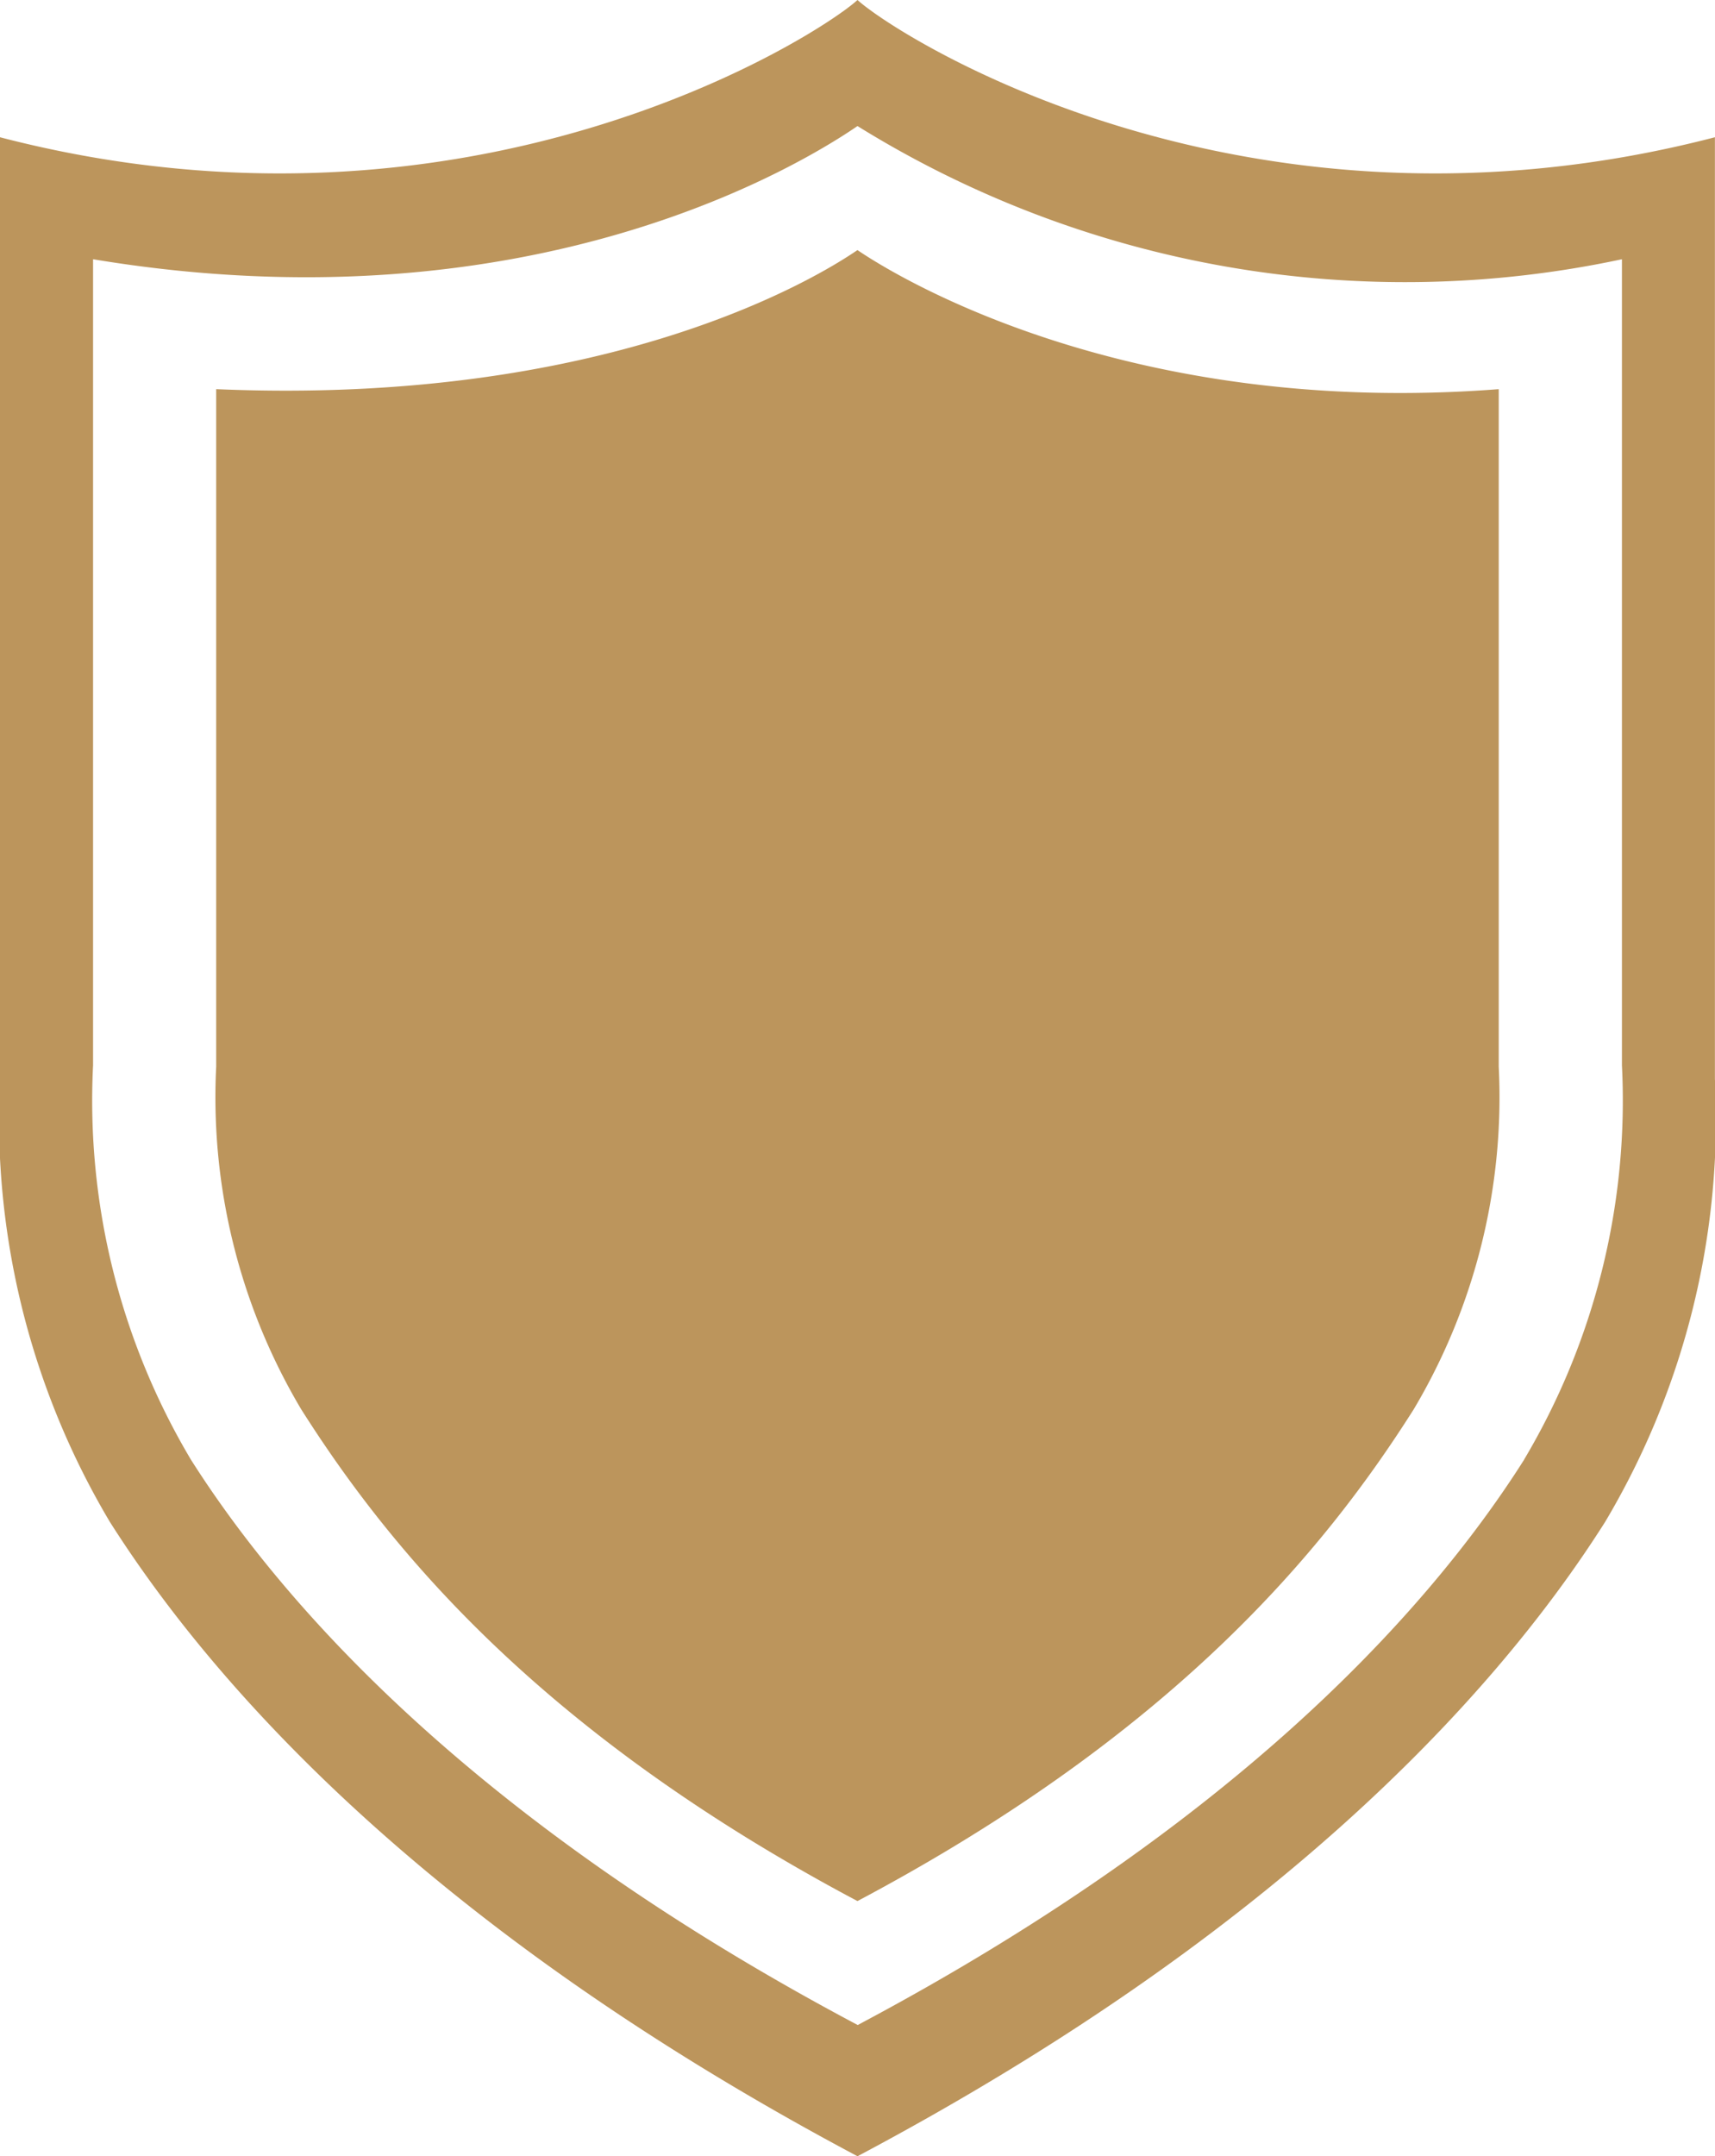
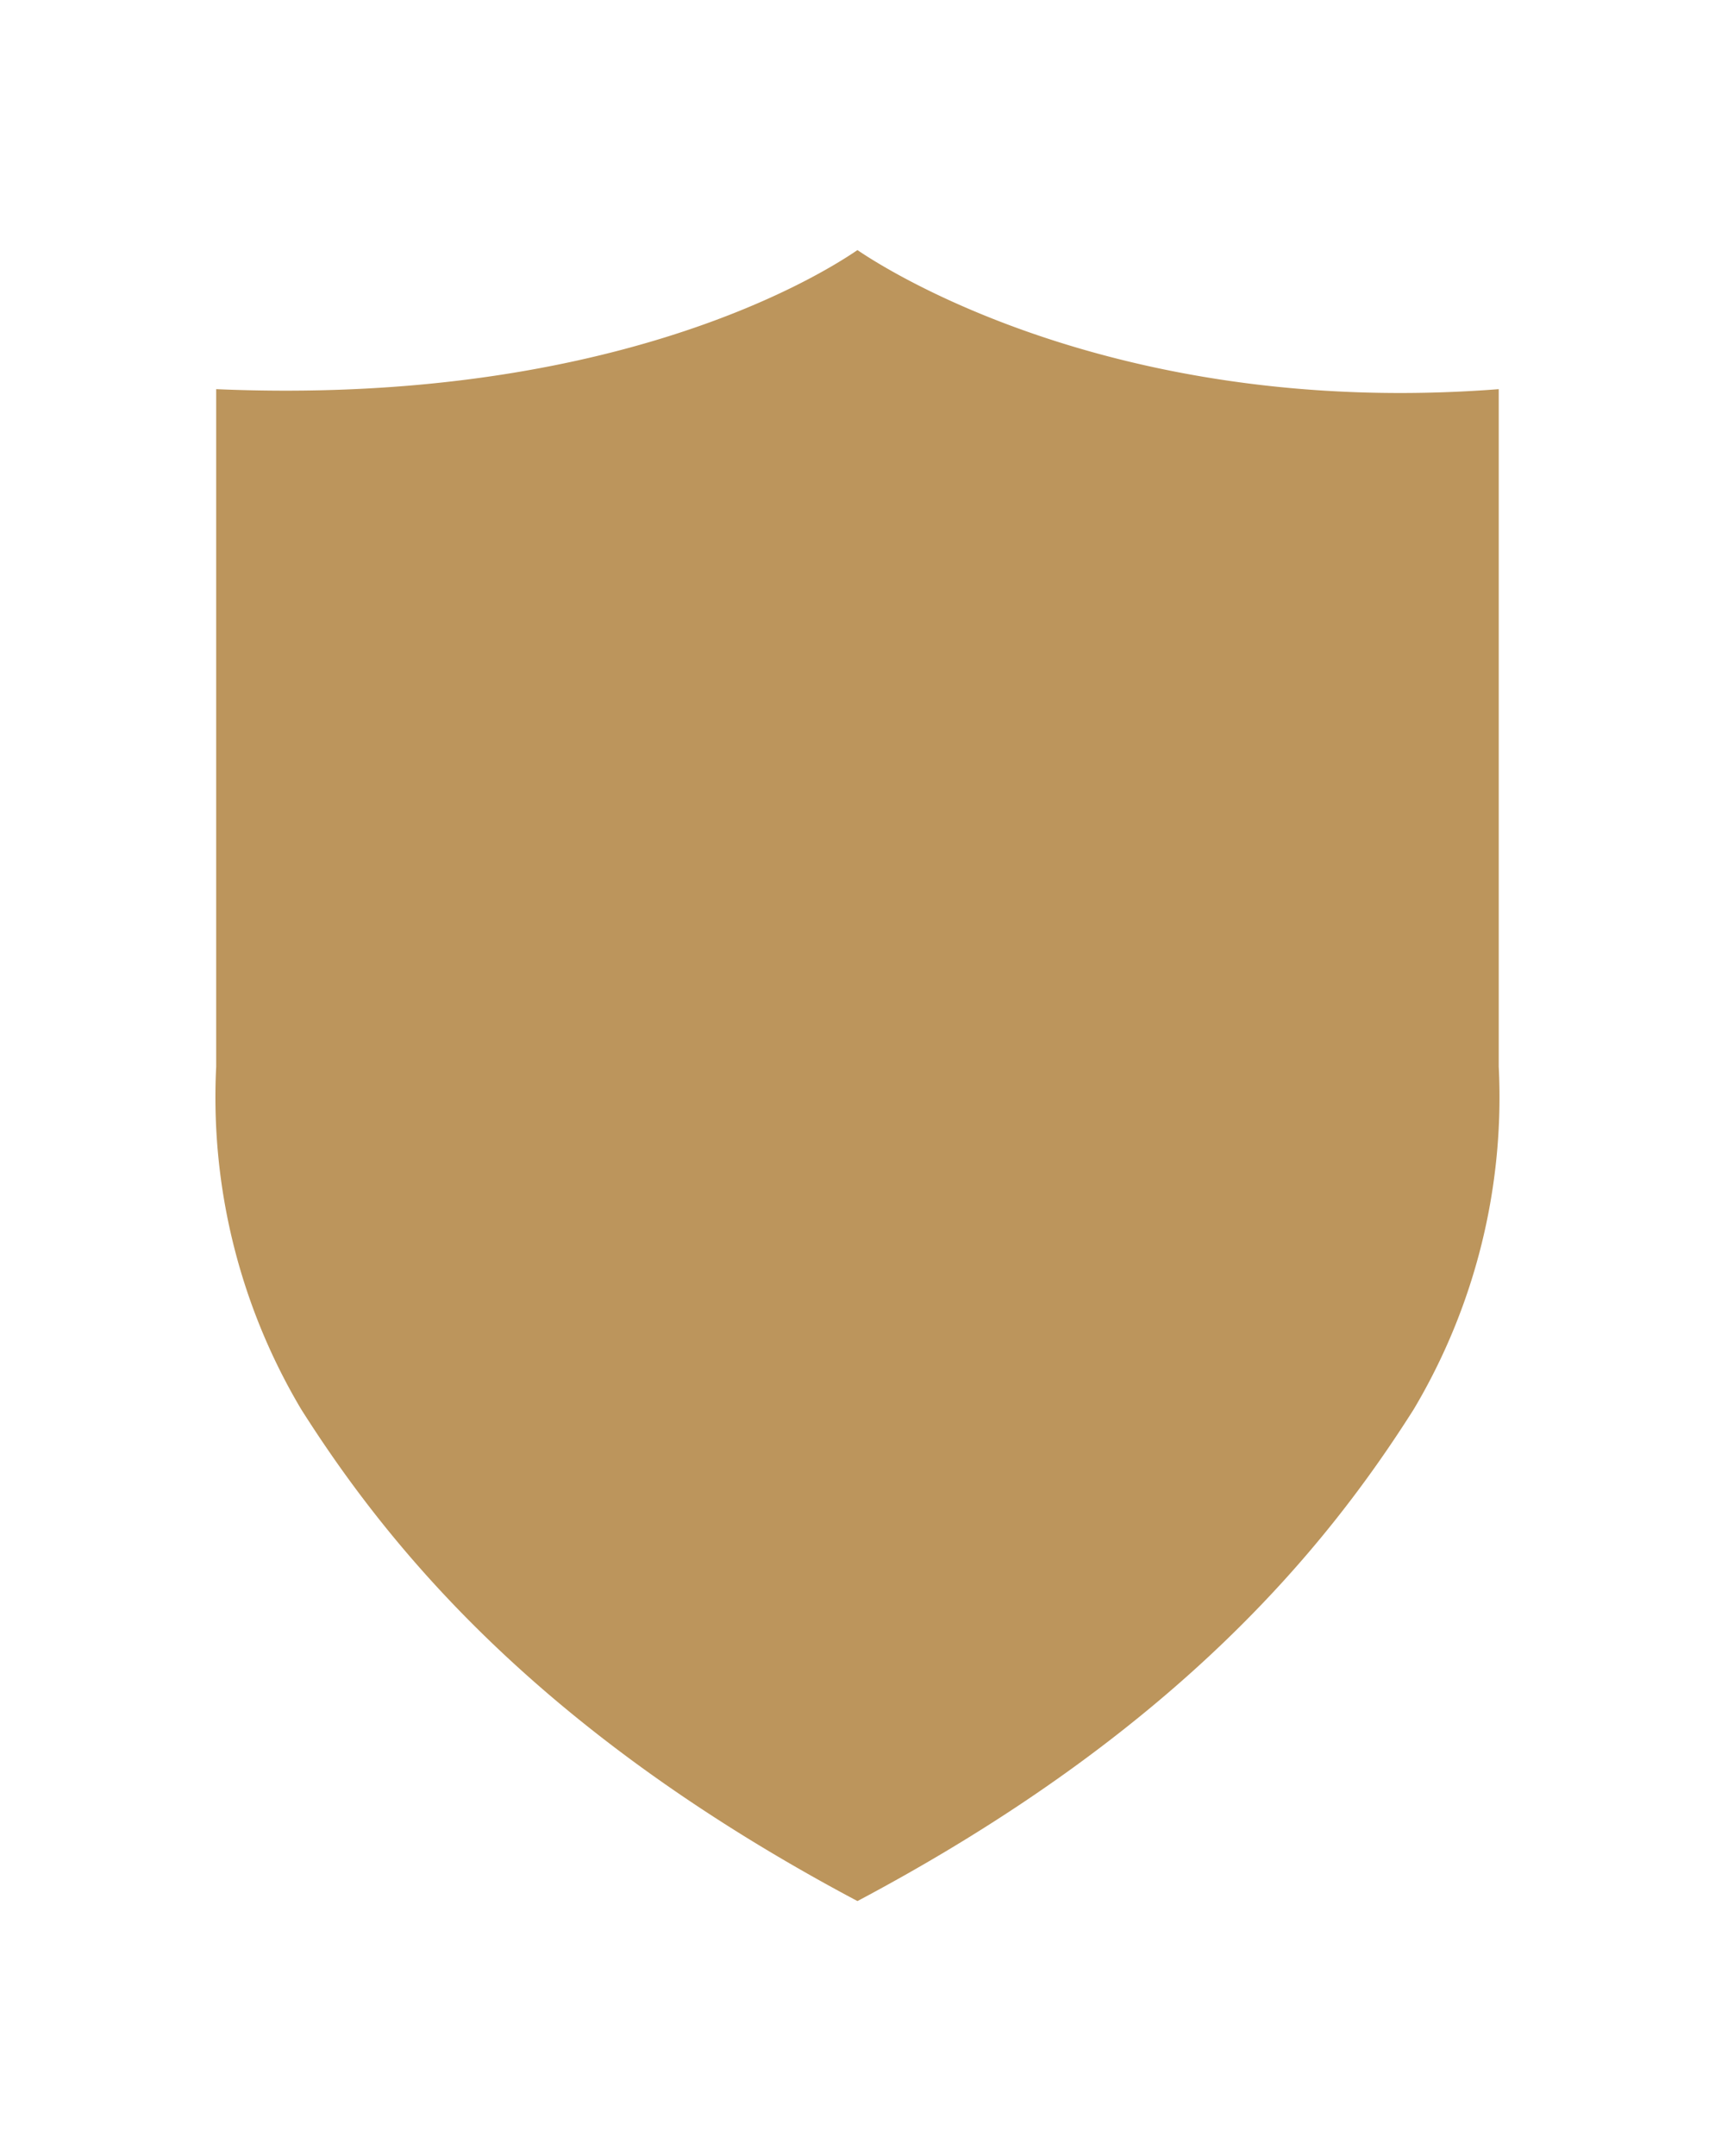
<svg xmlns="http://www.w3.org/2000/svg" width="41.37" height="52" viewBox="0 0 41.37 52">
  <defs>
    <clipPath id="a">
      <rect width="41.37" height="52" fill="#bc955c" />
    </clipPath>
  </defs>
  <g transform="translate(0 0)">
    <g transform="translate(0 0)" clip-path="url(#a)">
-       <path d="M41.368,26.037V3.31C30.042,6.252,21.657.883,20.685,0,19.712.883,11.328,6.252,0,3.31V26.037A19,19,0,0,0,2.649,36.7c2.8,4.413,8.2,10.076,18.036,15.3,9.84-5.222,15.241-10.885,18.036-15.3a19,19,0,0,0,2.648-10.665m-4.6,9.161c-2.492,3.935-7.307,8.983-16.079,13.639C11.912,44.182,7.1,39.133,4.605,35.2a16.93,16.93,0,0,1-2.36-9.508V6.252c10.628,1.765,17.207-2.37,18.44-3.212a25.055,25.055,0,0,0,18.44,3.212V25.691a16.93,16.93,0,0,1-2.36,9.508" transform="translate(0 0)" fill="#bc955c" />
      <path d="M24.742,10.724c.98.668,6.53,4.045,15.469,3.354V30.416a14.72,14.72,0,0,1-2.052,8.266c-2.166,3.42-5.79,7.81-13.417,11.857C17.116,46.492,13.492,42.1,11.325,38.682a14.72,14.72,0,0,1-2.052-8.266V14.078c9.349.4,14.4-2.623,15.469-3.354" transform="translate(-4.058 -4.693)" fill="#bc955c" />
    </g>
  </g>
</svg>